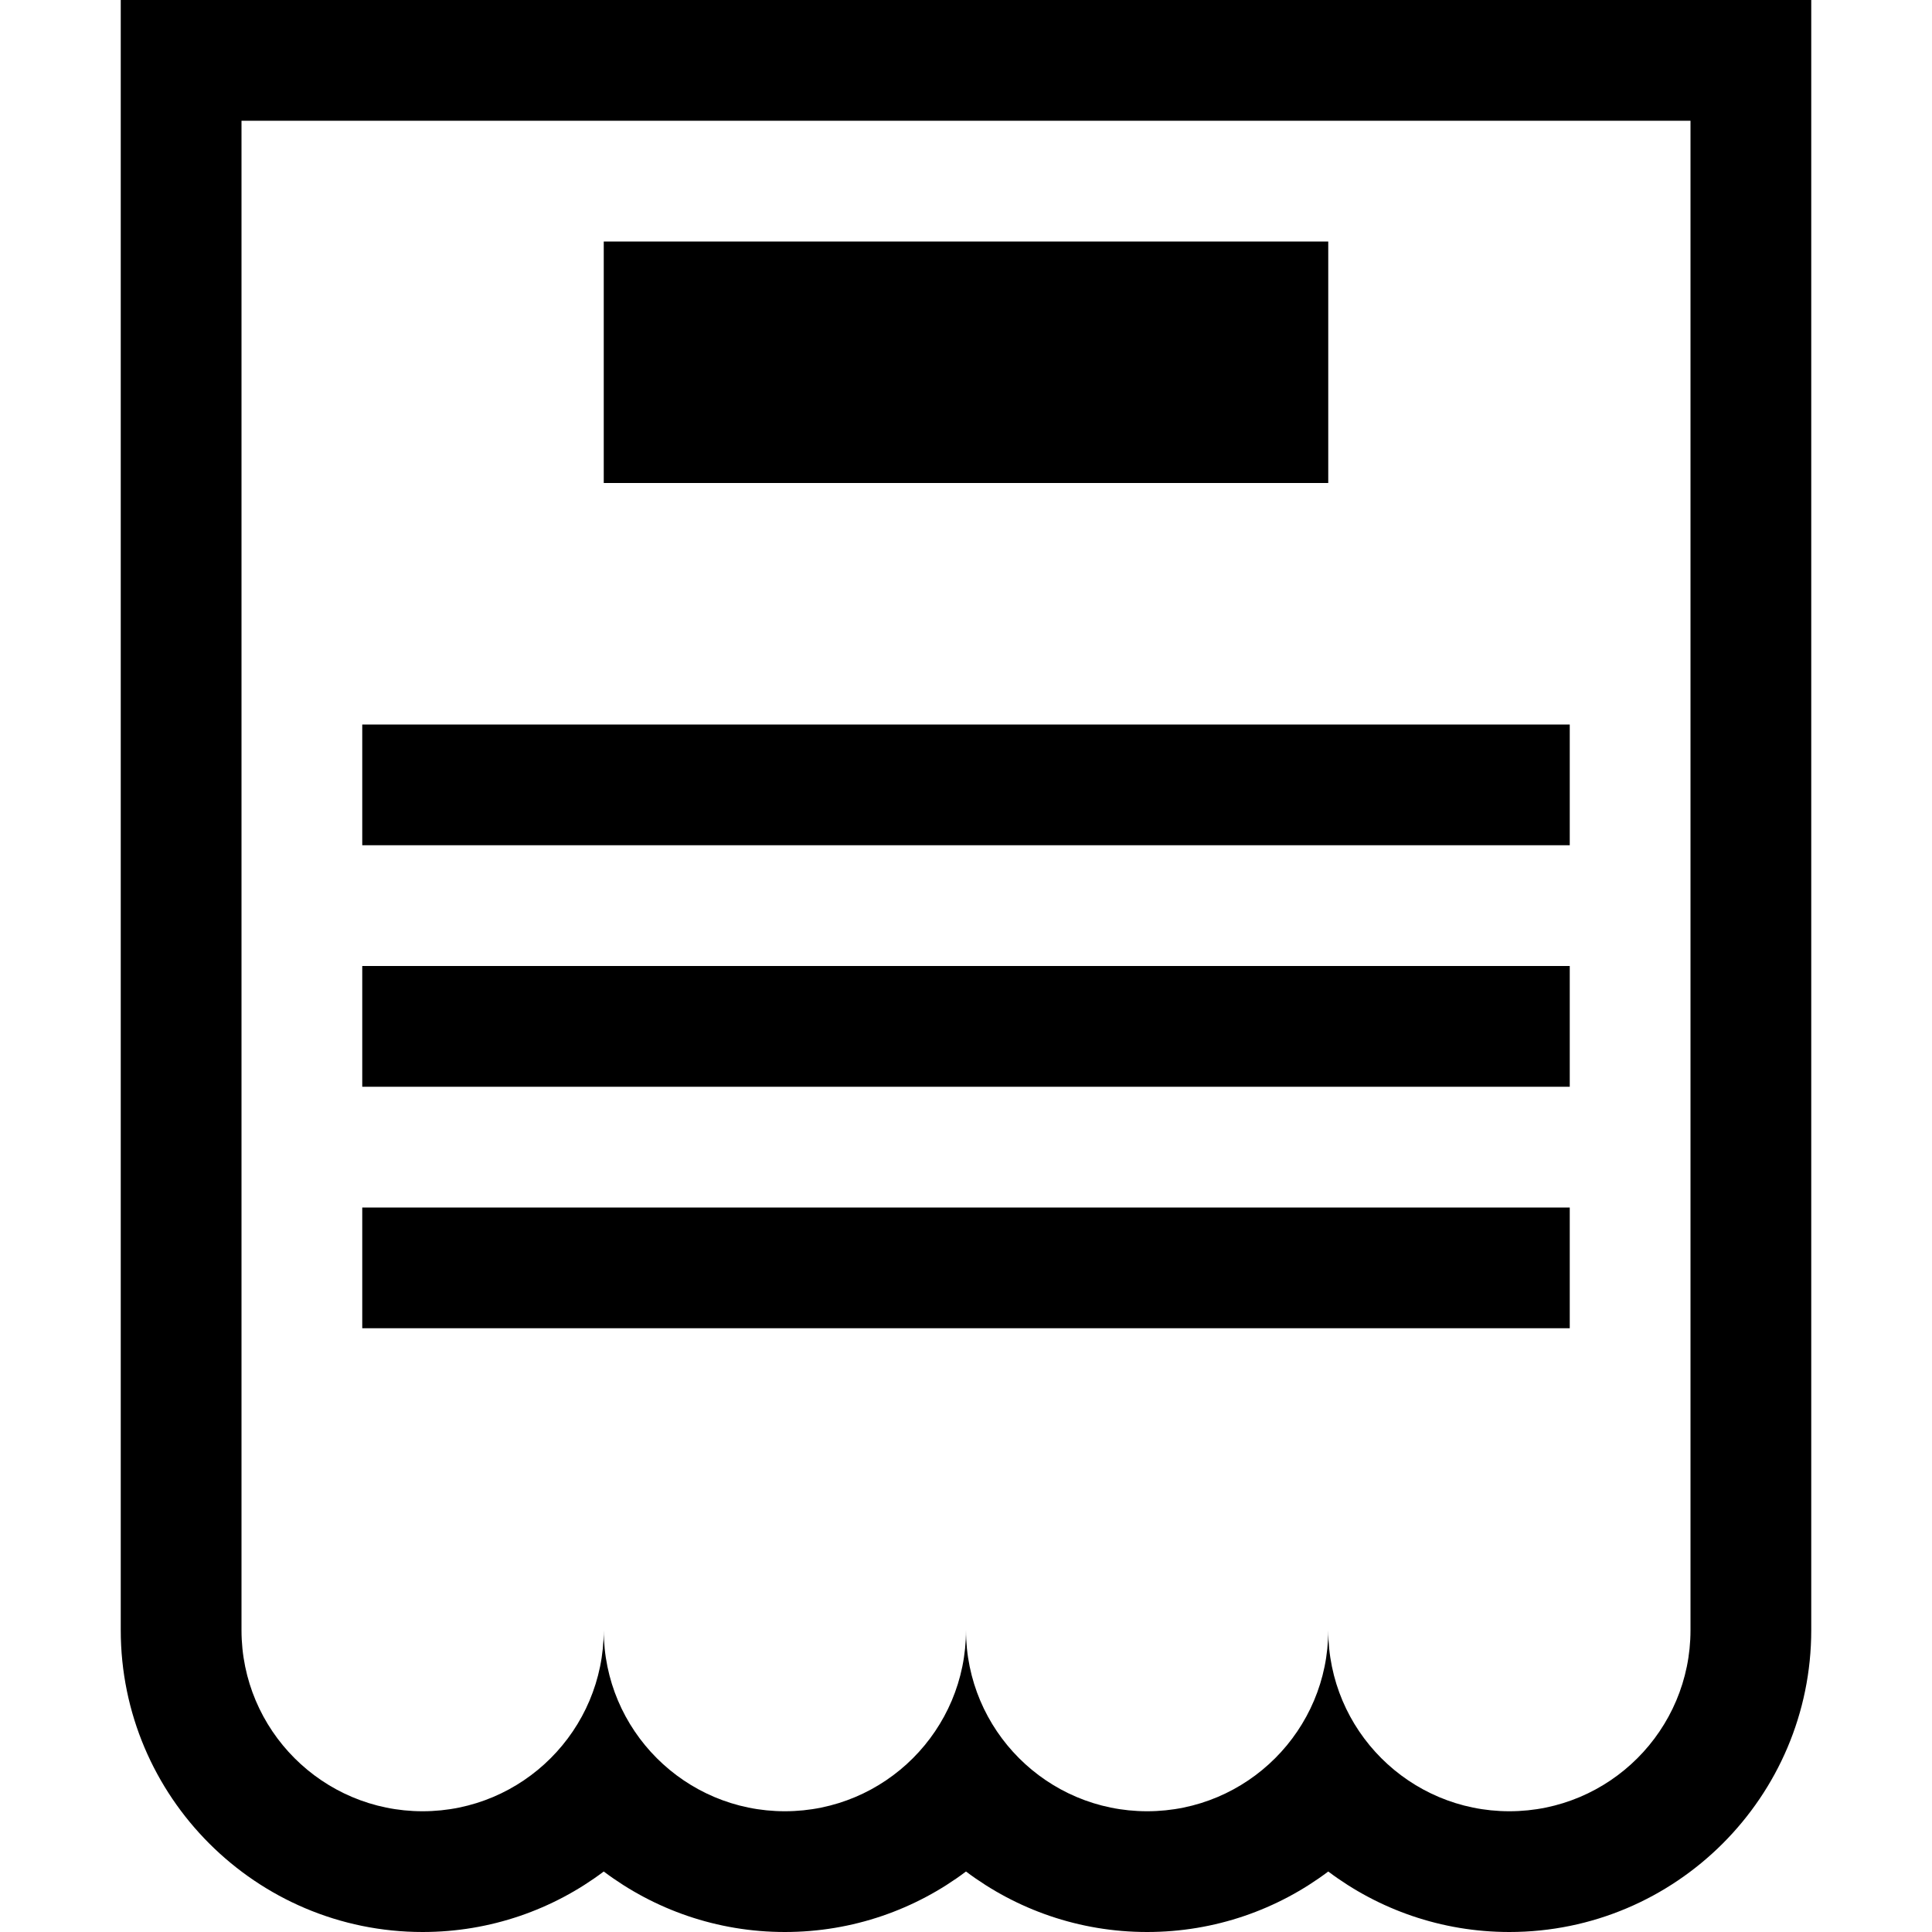
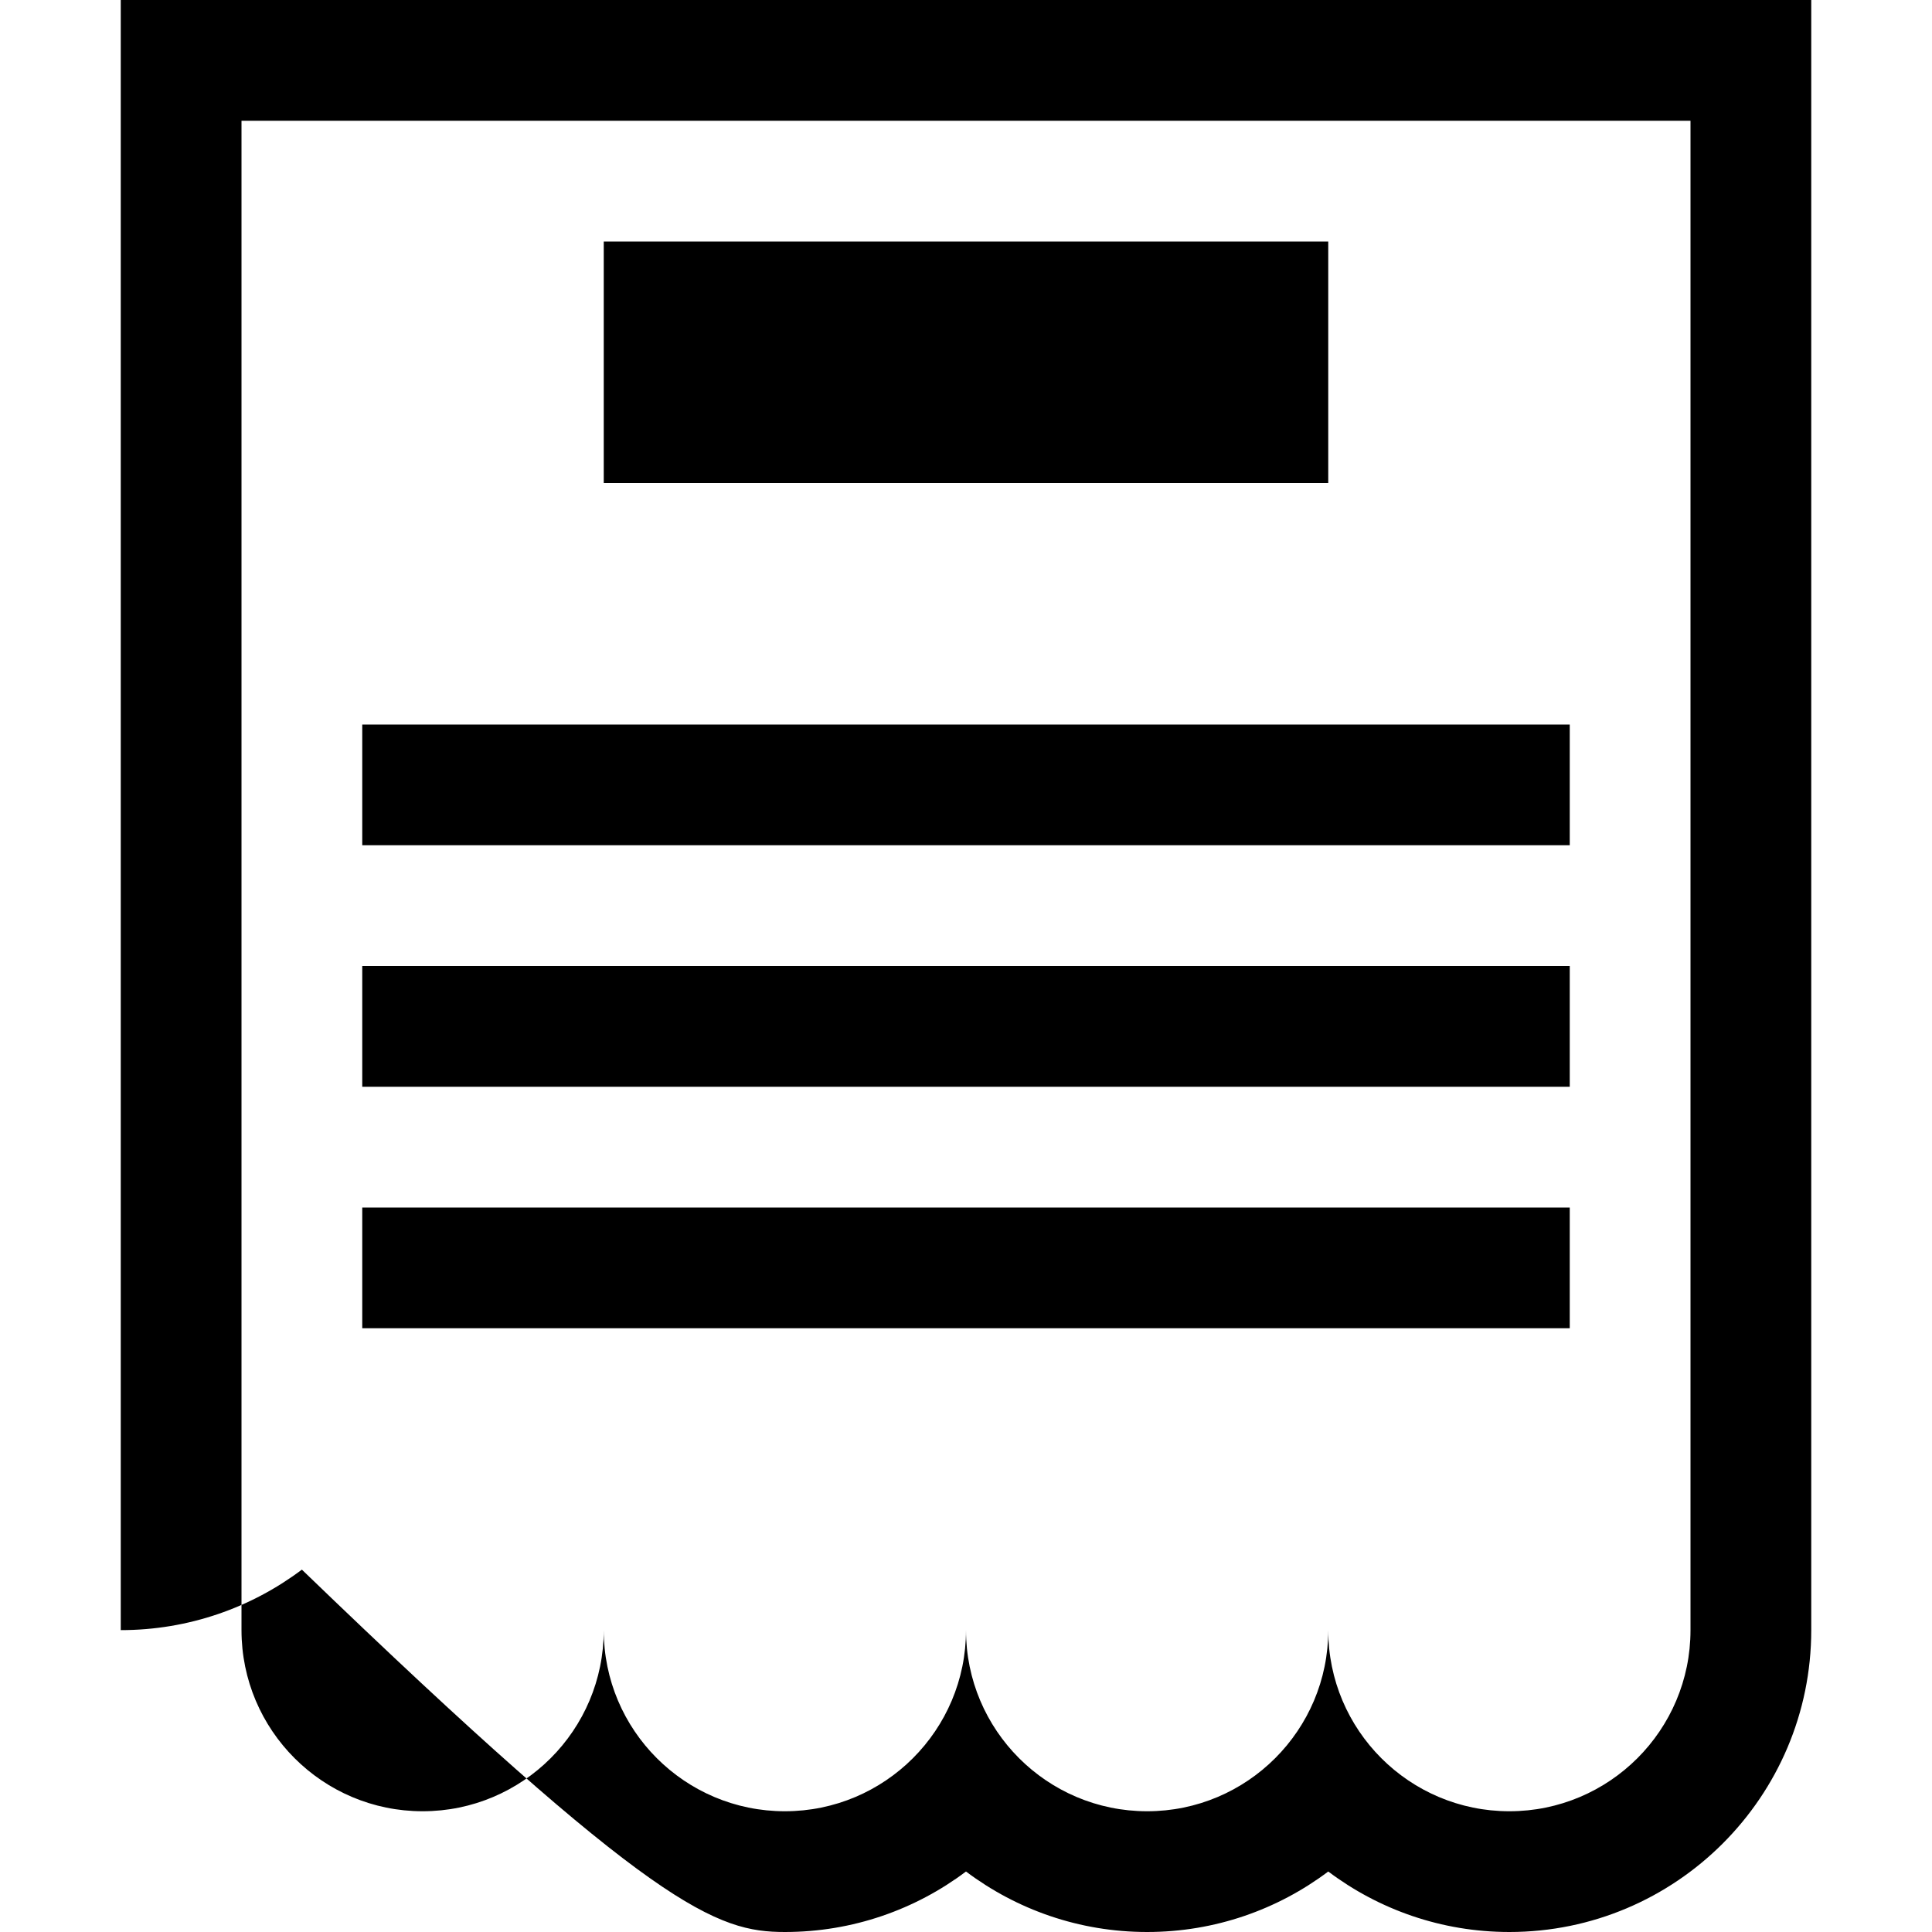
<svg xmlns="http://www.w3.org/2000/svg" version="1.1" id="Layer_1" x="0px" y="0px" width="512px" height="512px" viewBox="0 0 512 512" enable-background="new 0 0 512 512" xml:space="preserve">
-   <path d="M32,0v432c0,44.125,35.875,80,80,80c18,0,34.625-5.969,48-16.031C173.375,506.031,190,512,208,512s34.625-5.969,48-16.031  C269.375,506.031,286,512,304,512s34.625-5.969,48-16.031C365.375,506.031,382,512,400,512c44.125,0,80-35.875,80-80V0H32z M448,432  c0,26.5-21.5,48-48,48s-48-21.5-48-48c0,26.5-21.5,48-48,48s-48-21.5-48-48c0,26.5-21.5,48-48,48s-48-21.5-48-48  c0,26.5-21.5,48-48,48s-48-21.5-48-48V32h384V432z M352,128H160V64h192V128z M416,224H96v-32h320V224z M416,288H96v-32h320V288z   M416,352H96v-32h320V352z" />
+   <path d="M32,0v432c18,0,34.625-5.969,48-16.031C173.375,506.031,190,512,208,512s34.625-5.969,48-16.031  C269.375,506.031,286,512,304,512s34.625-5.969,48-16.031C365.375,506.031,382,512,400,512c44.125,0,80-35.875,80-80V0H32z M448,432  c0,26.5-21.5,48-48,48s-48-21.5-48-48c0,26.5-21.5,48-48,48s-48-21.5-48-48c0,26.5-21.5,48-48,48s-48-21.5-48-48  c0,26.5-21.5,48-48,48s-48-21.5-48-48V32h384V432z M352,128H160V64h192V128z M416,224H96v-32h320V224z M416,288H96v-32h320V288z   M416,352H96v-32h320V352z" />
</svg>